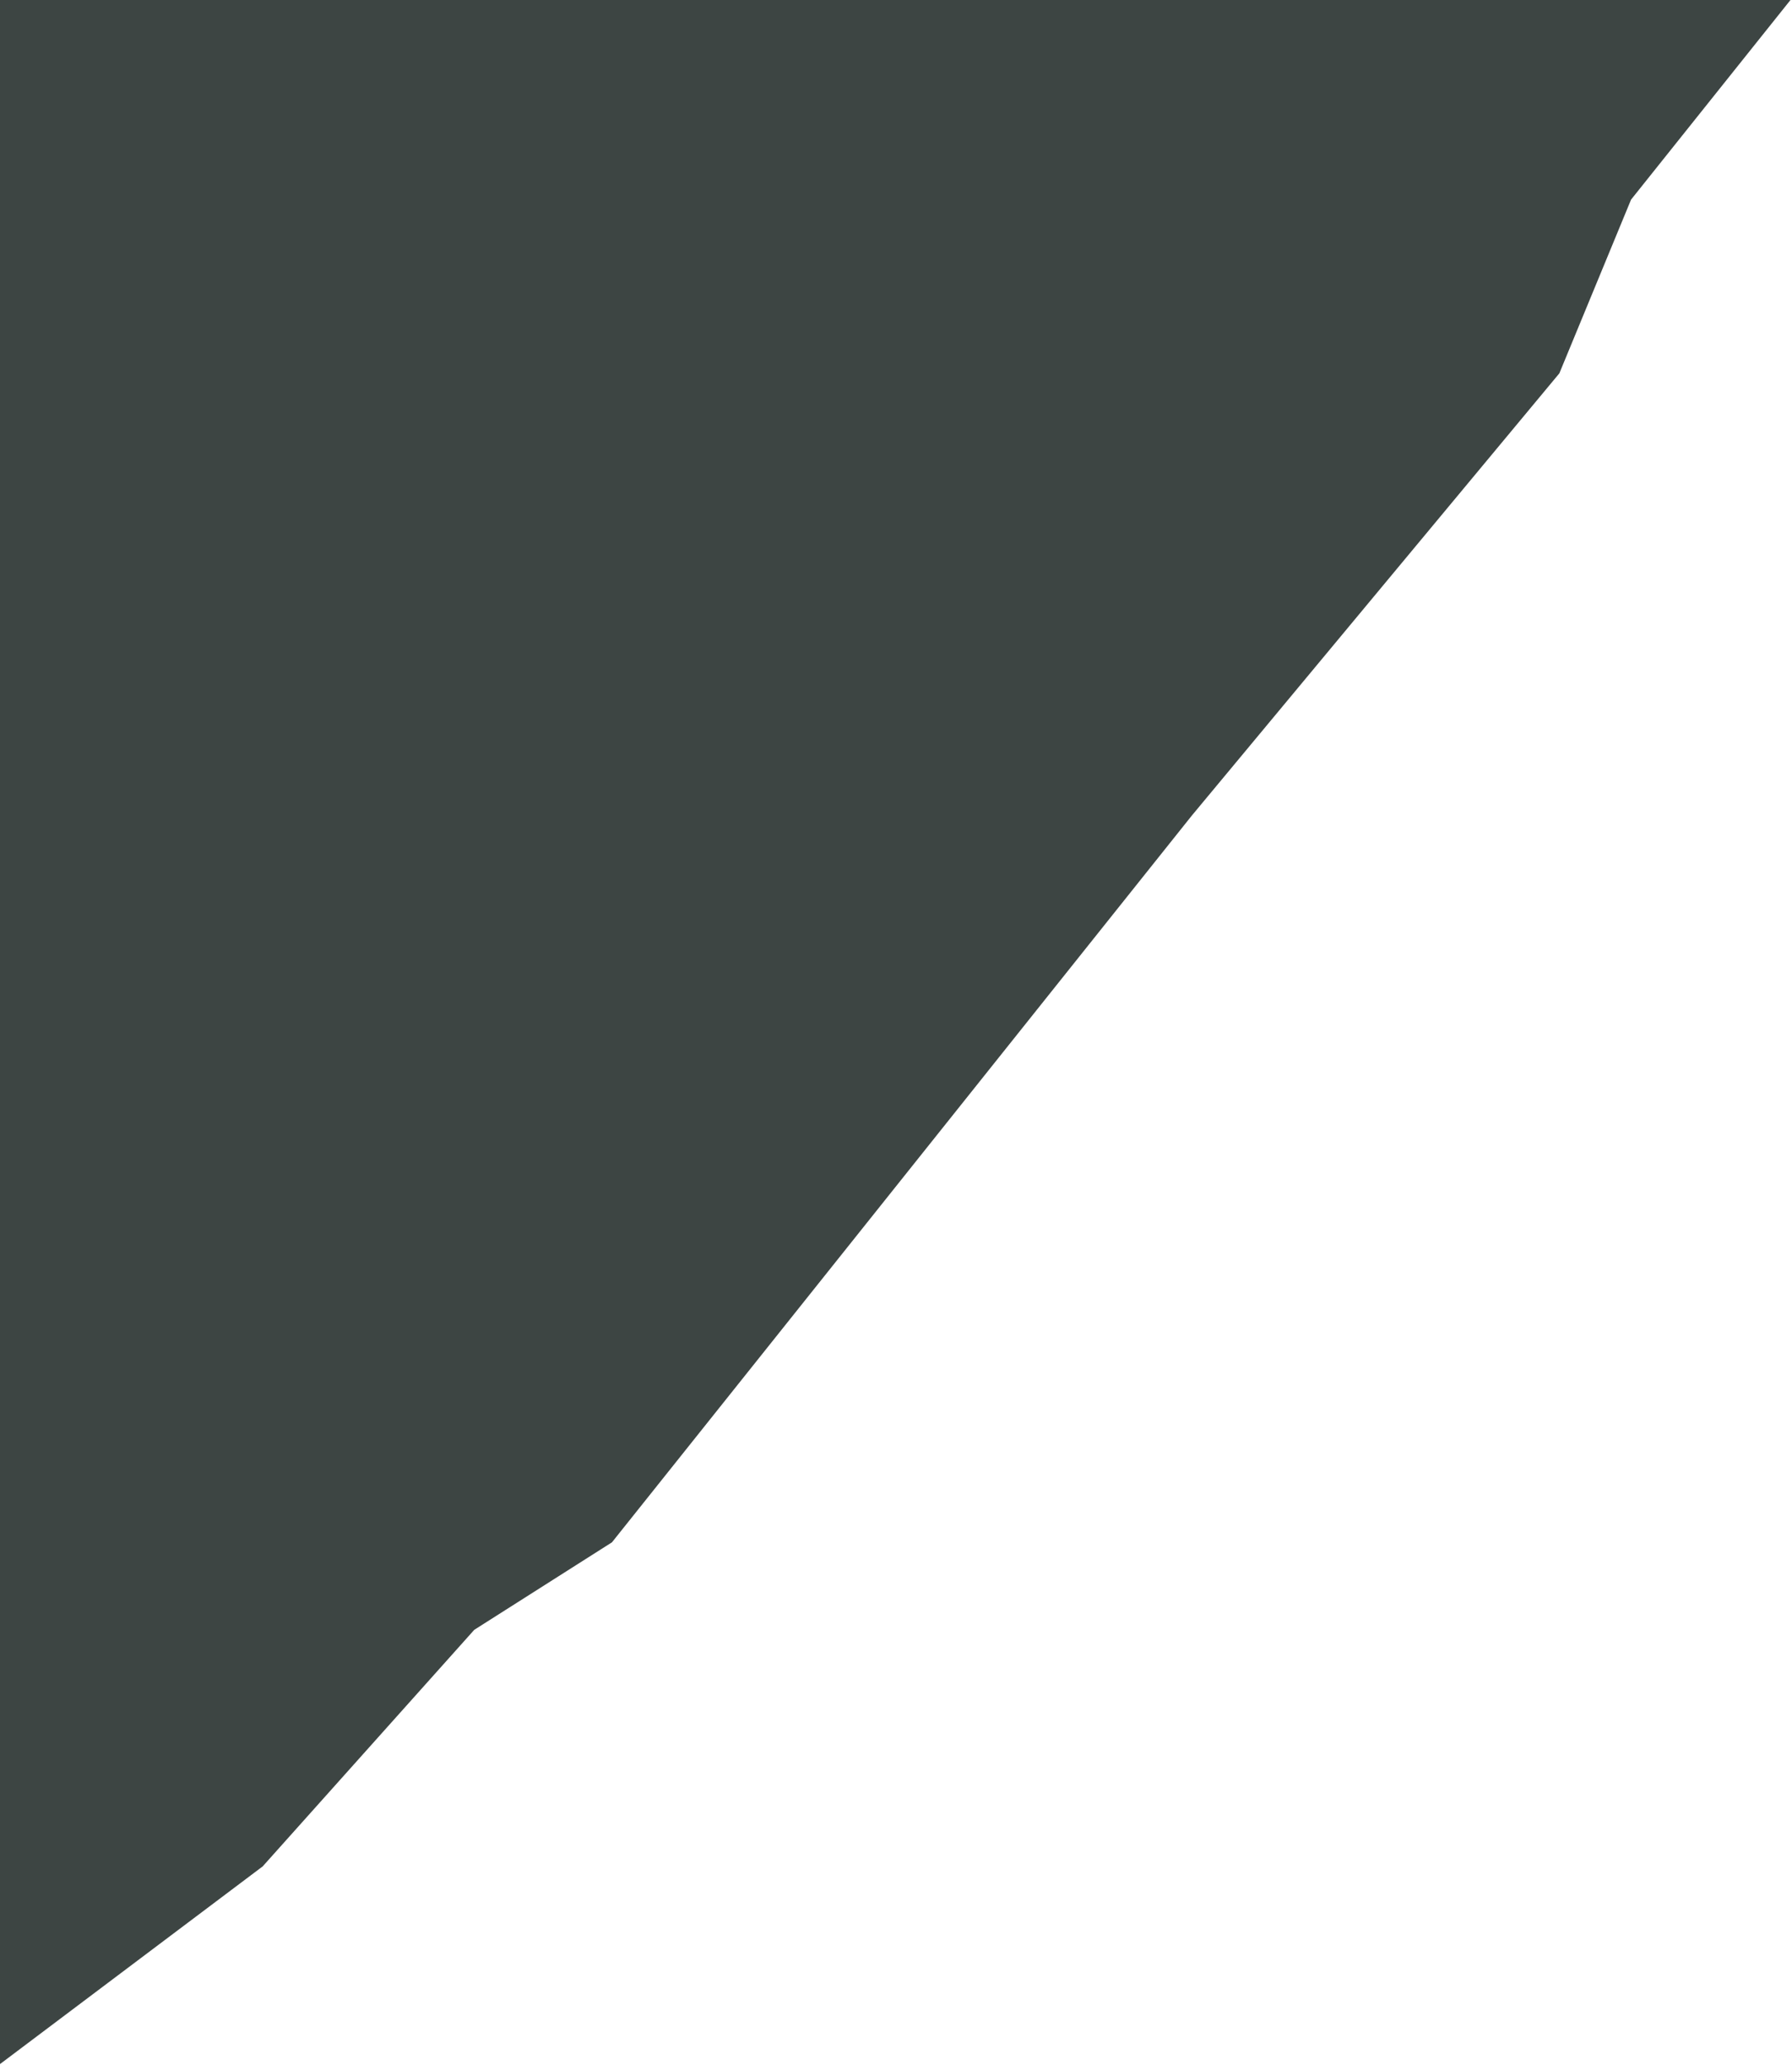
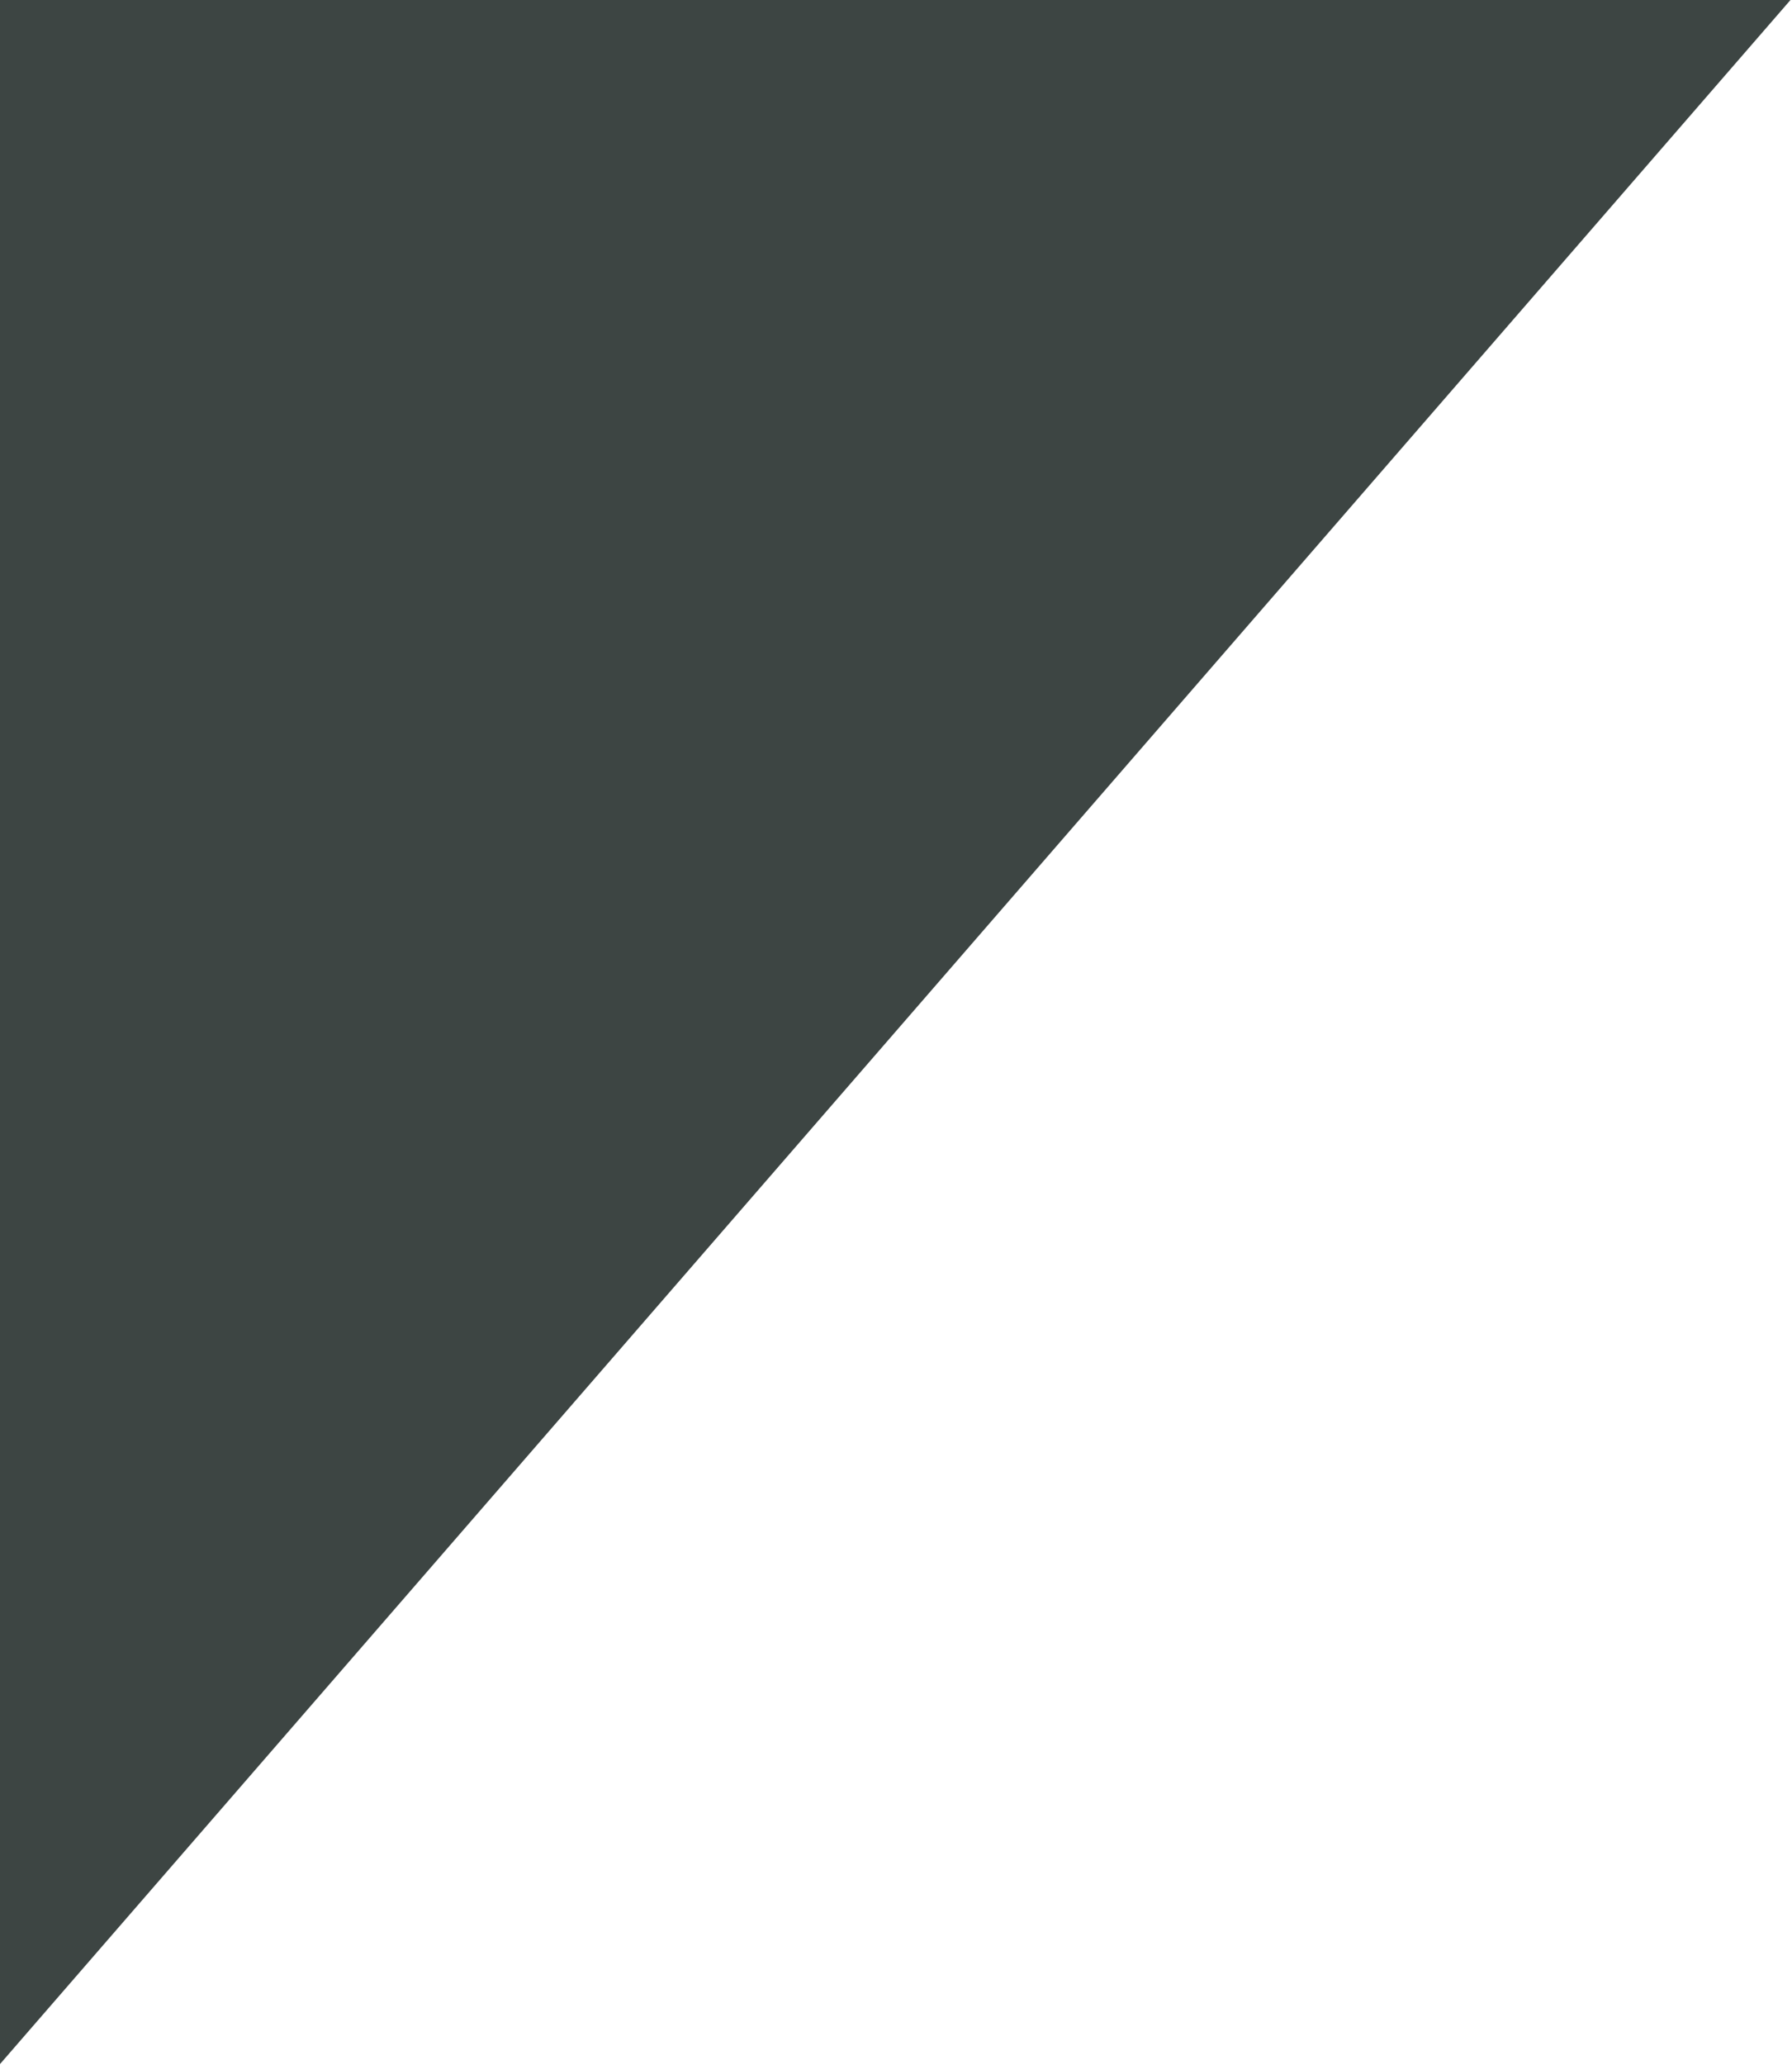
<svg xmlns="http://www.w3.org/2000/svg" height="1085" viewBox="0 0 942 1085" width="942">
-   <path d="m0 1084.7v-1084.7h941.2l-83.8 104.9-37.7 91.3-193.2 232.4-304.8 381.9-72.4 46-111.2 124.3z" fill="#3d4543" fill-rule="evenodd" />
+   <path d="m0 1084.7v-1084.7h941.2z" fill="#3d4543" fill-rule="evenodd" />
</svg>